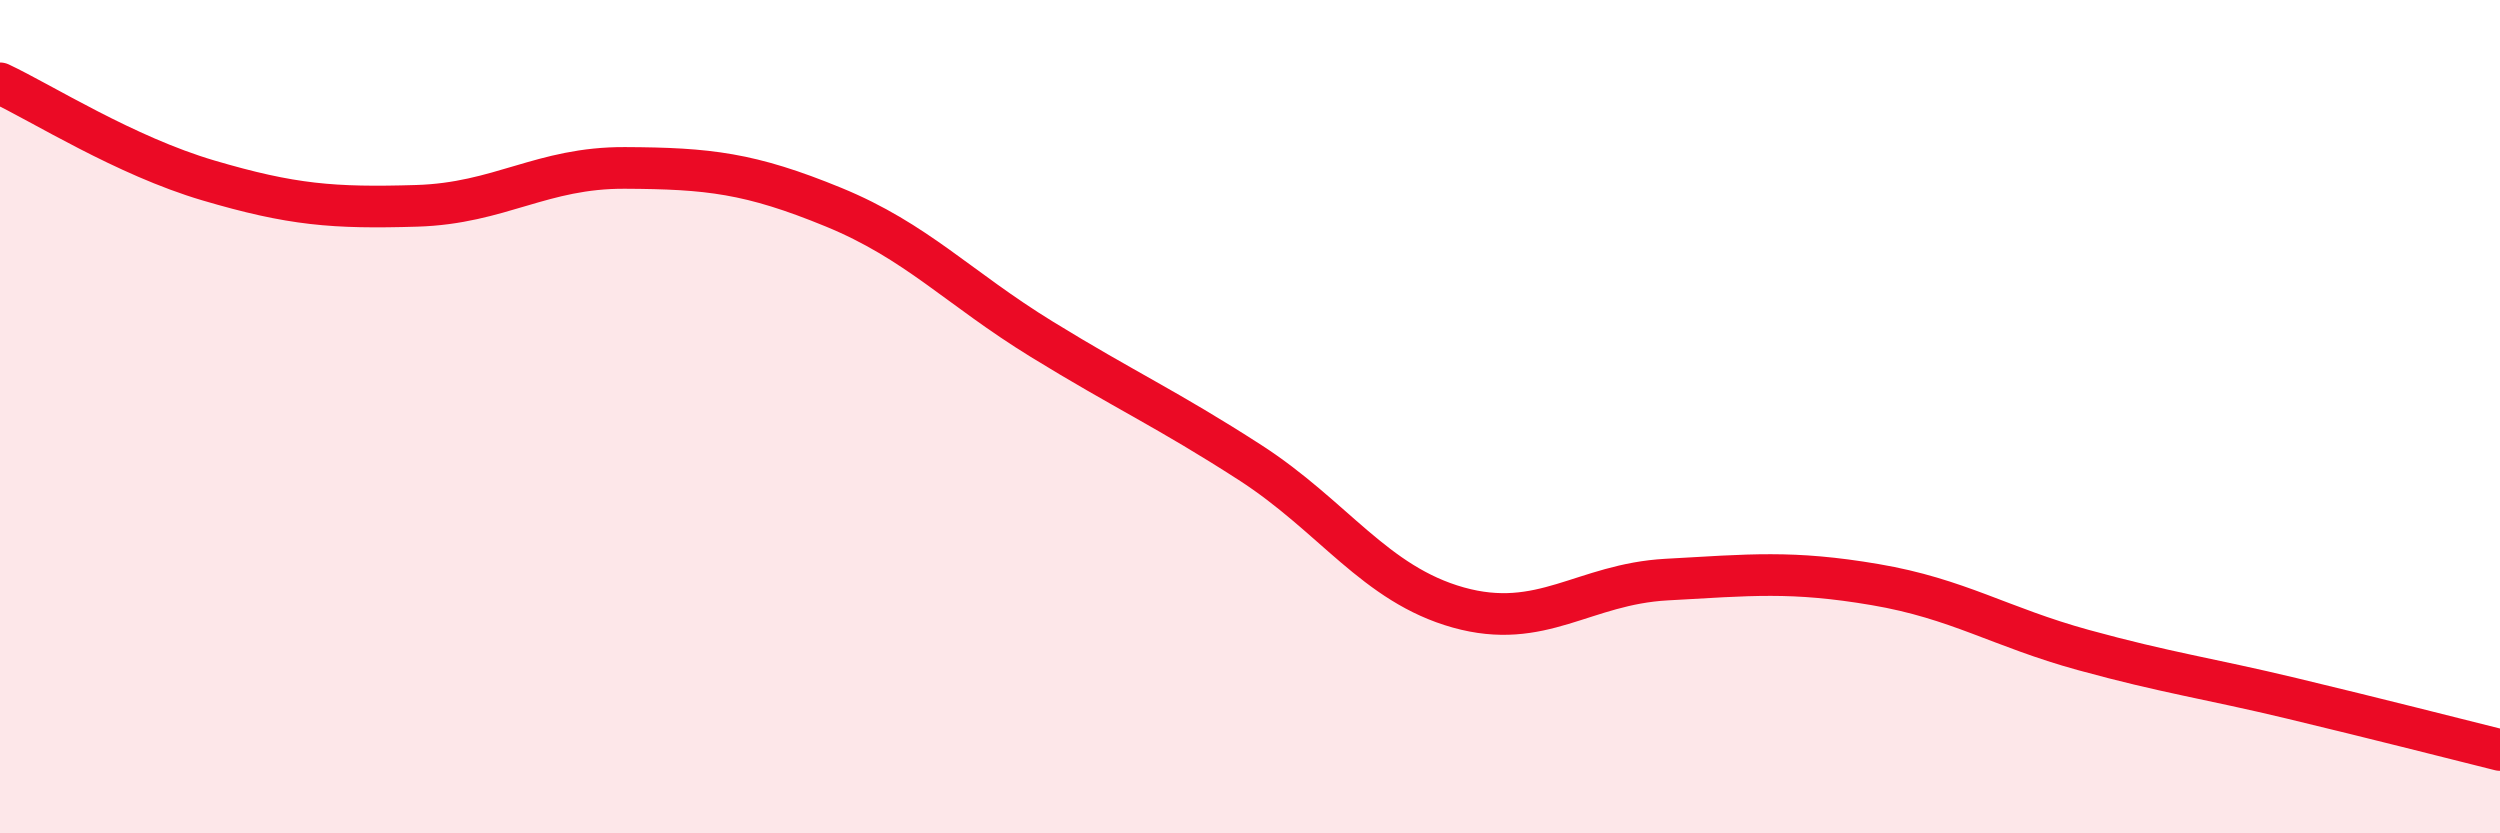
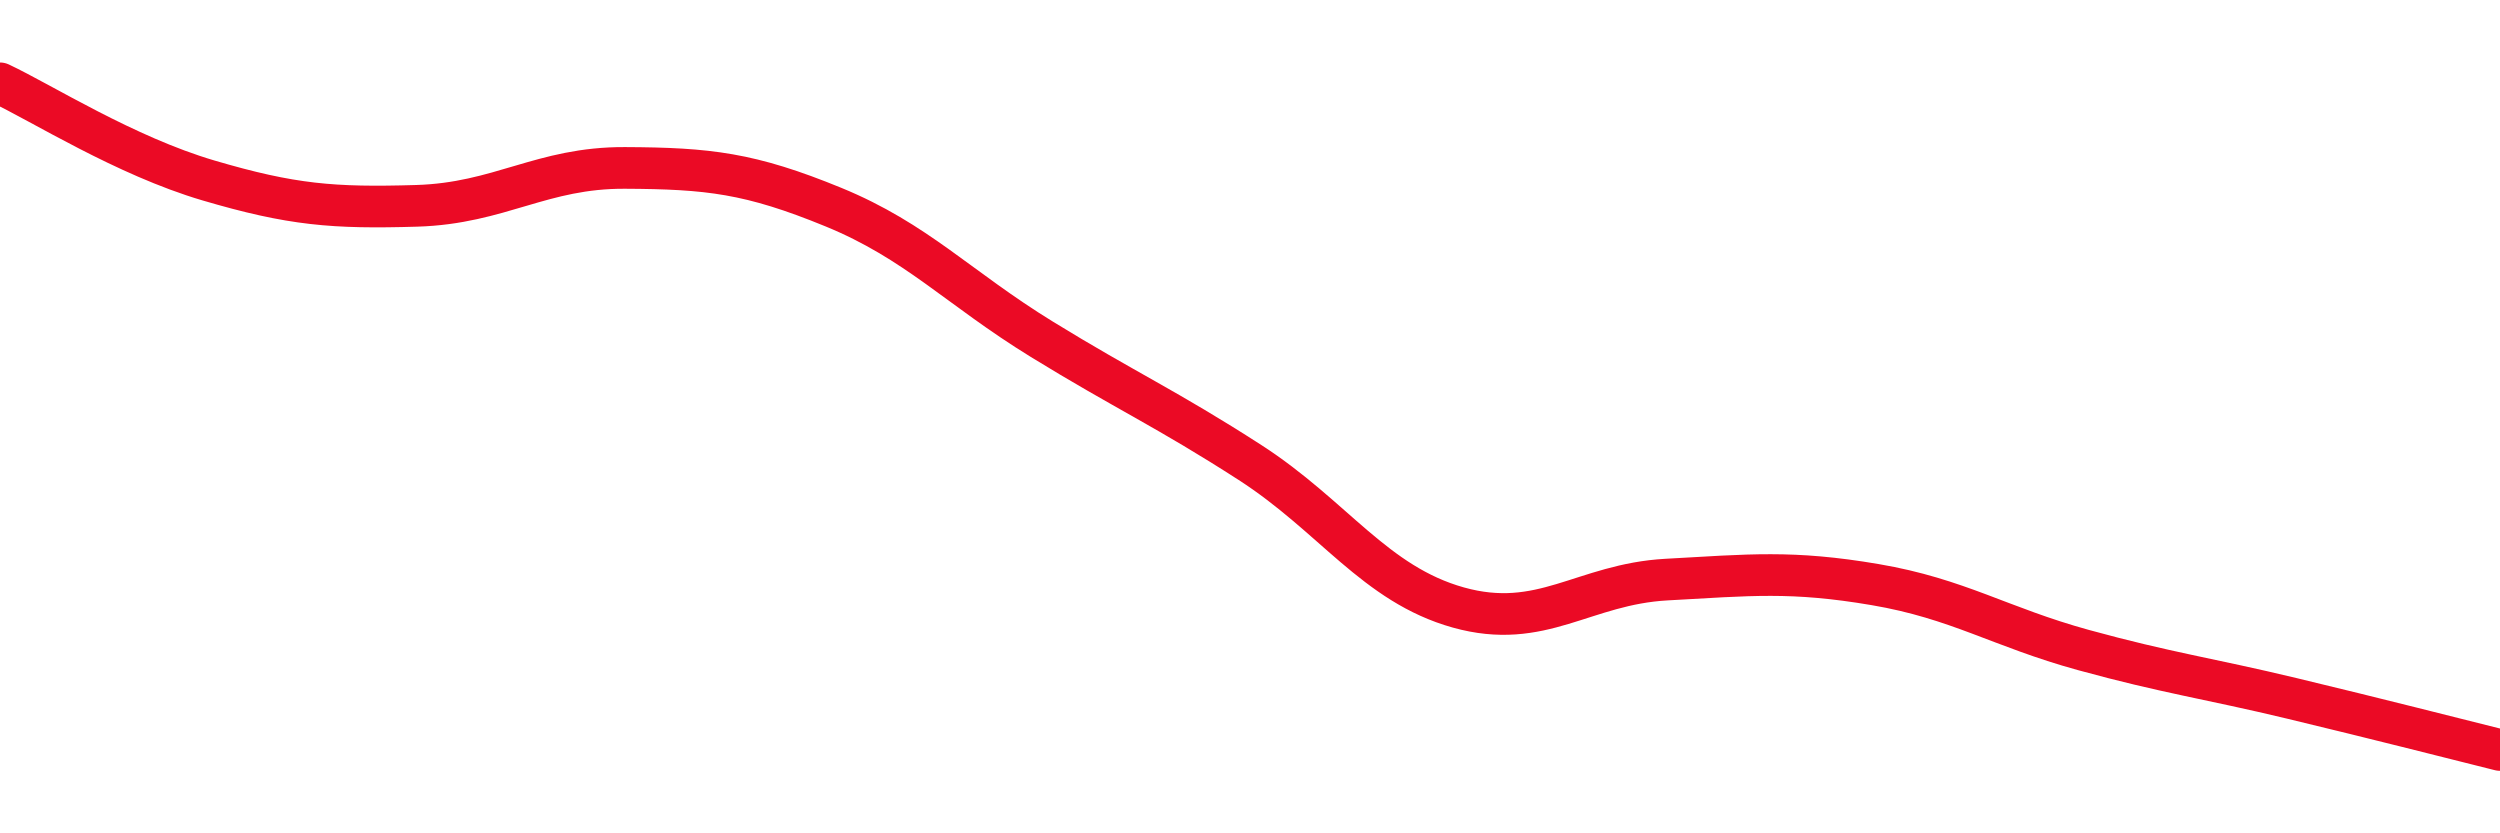
<svg xmlns="http://www.w3.org/2000/svg" width="60" height="20" viewBox="0 0 60 20">
-   <path d="M 0,2 C 1,2.47 3,3.74 5,4.33 C 7,4.92 8,5 10,4.94 C 12,4.88 13,4.02 15,4.03 C 17,4.04 18,4.15 20,4.97 C 22,5.79 23,6.91 25,8.14 C 27,9.37 28,9.81 30,11.1 C 32,12.39 33,14.02 35,14.58 C 37,15.14 38,14.02 40,13.91 C 42,13.8 43,13.69 45,14.03 C 47,14.37 48,15.05 50,15.6 C 52,16.15 53,16.28 55,16.76 C 57,17.24 59,17.75 60,18L60 20L0 20Z" fill="#EB0A25" opacity="0.1" stroke-linecap="round" stroke-linejoin="round" />
  <path d="M 0,2 C 1,2.47 3,3.74 5,4.33 C 7,4.92 8,5 10,4.94 C 12,4.88 13,4.02 15,4.03 C 17,4.04 18,4.15 20,4.97 C 22,5.79 23,6.91 25,8.14 C 27,9.37 28,9.81 30,11.1 C 32,12.39 33,14.02 35,14.58 C 37,15.14 38,14.02 40,13.91 C 42,13.8 43,13.69 45,14.03 C 47,14.37 48,15.05 50,15.6 C 52,16.15 53,16.28 55,16.76 C 57,17.24 59,17.75 60,18" stroke="#EB0A25" stroke-width="1" fill="none" stroke-linecap="round" stroke-linejoin="round" />
</svg>